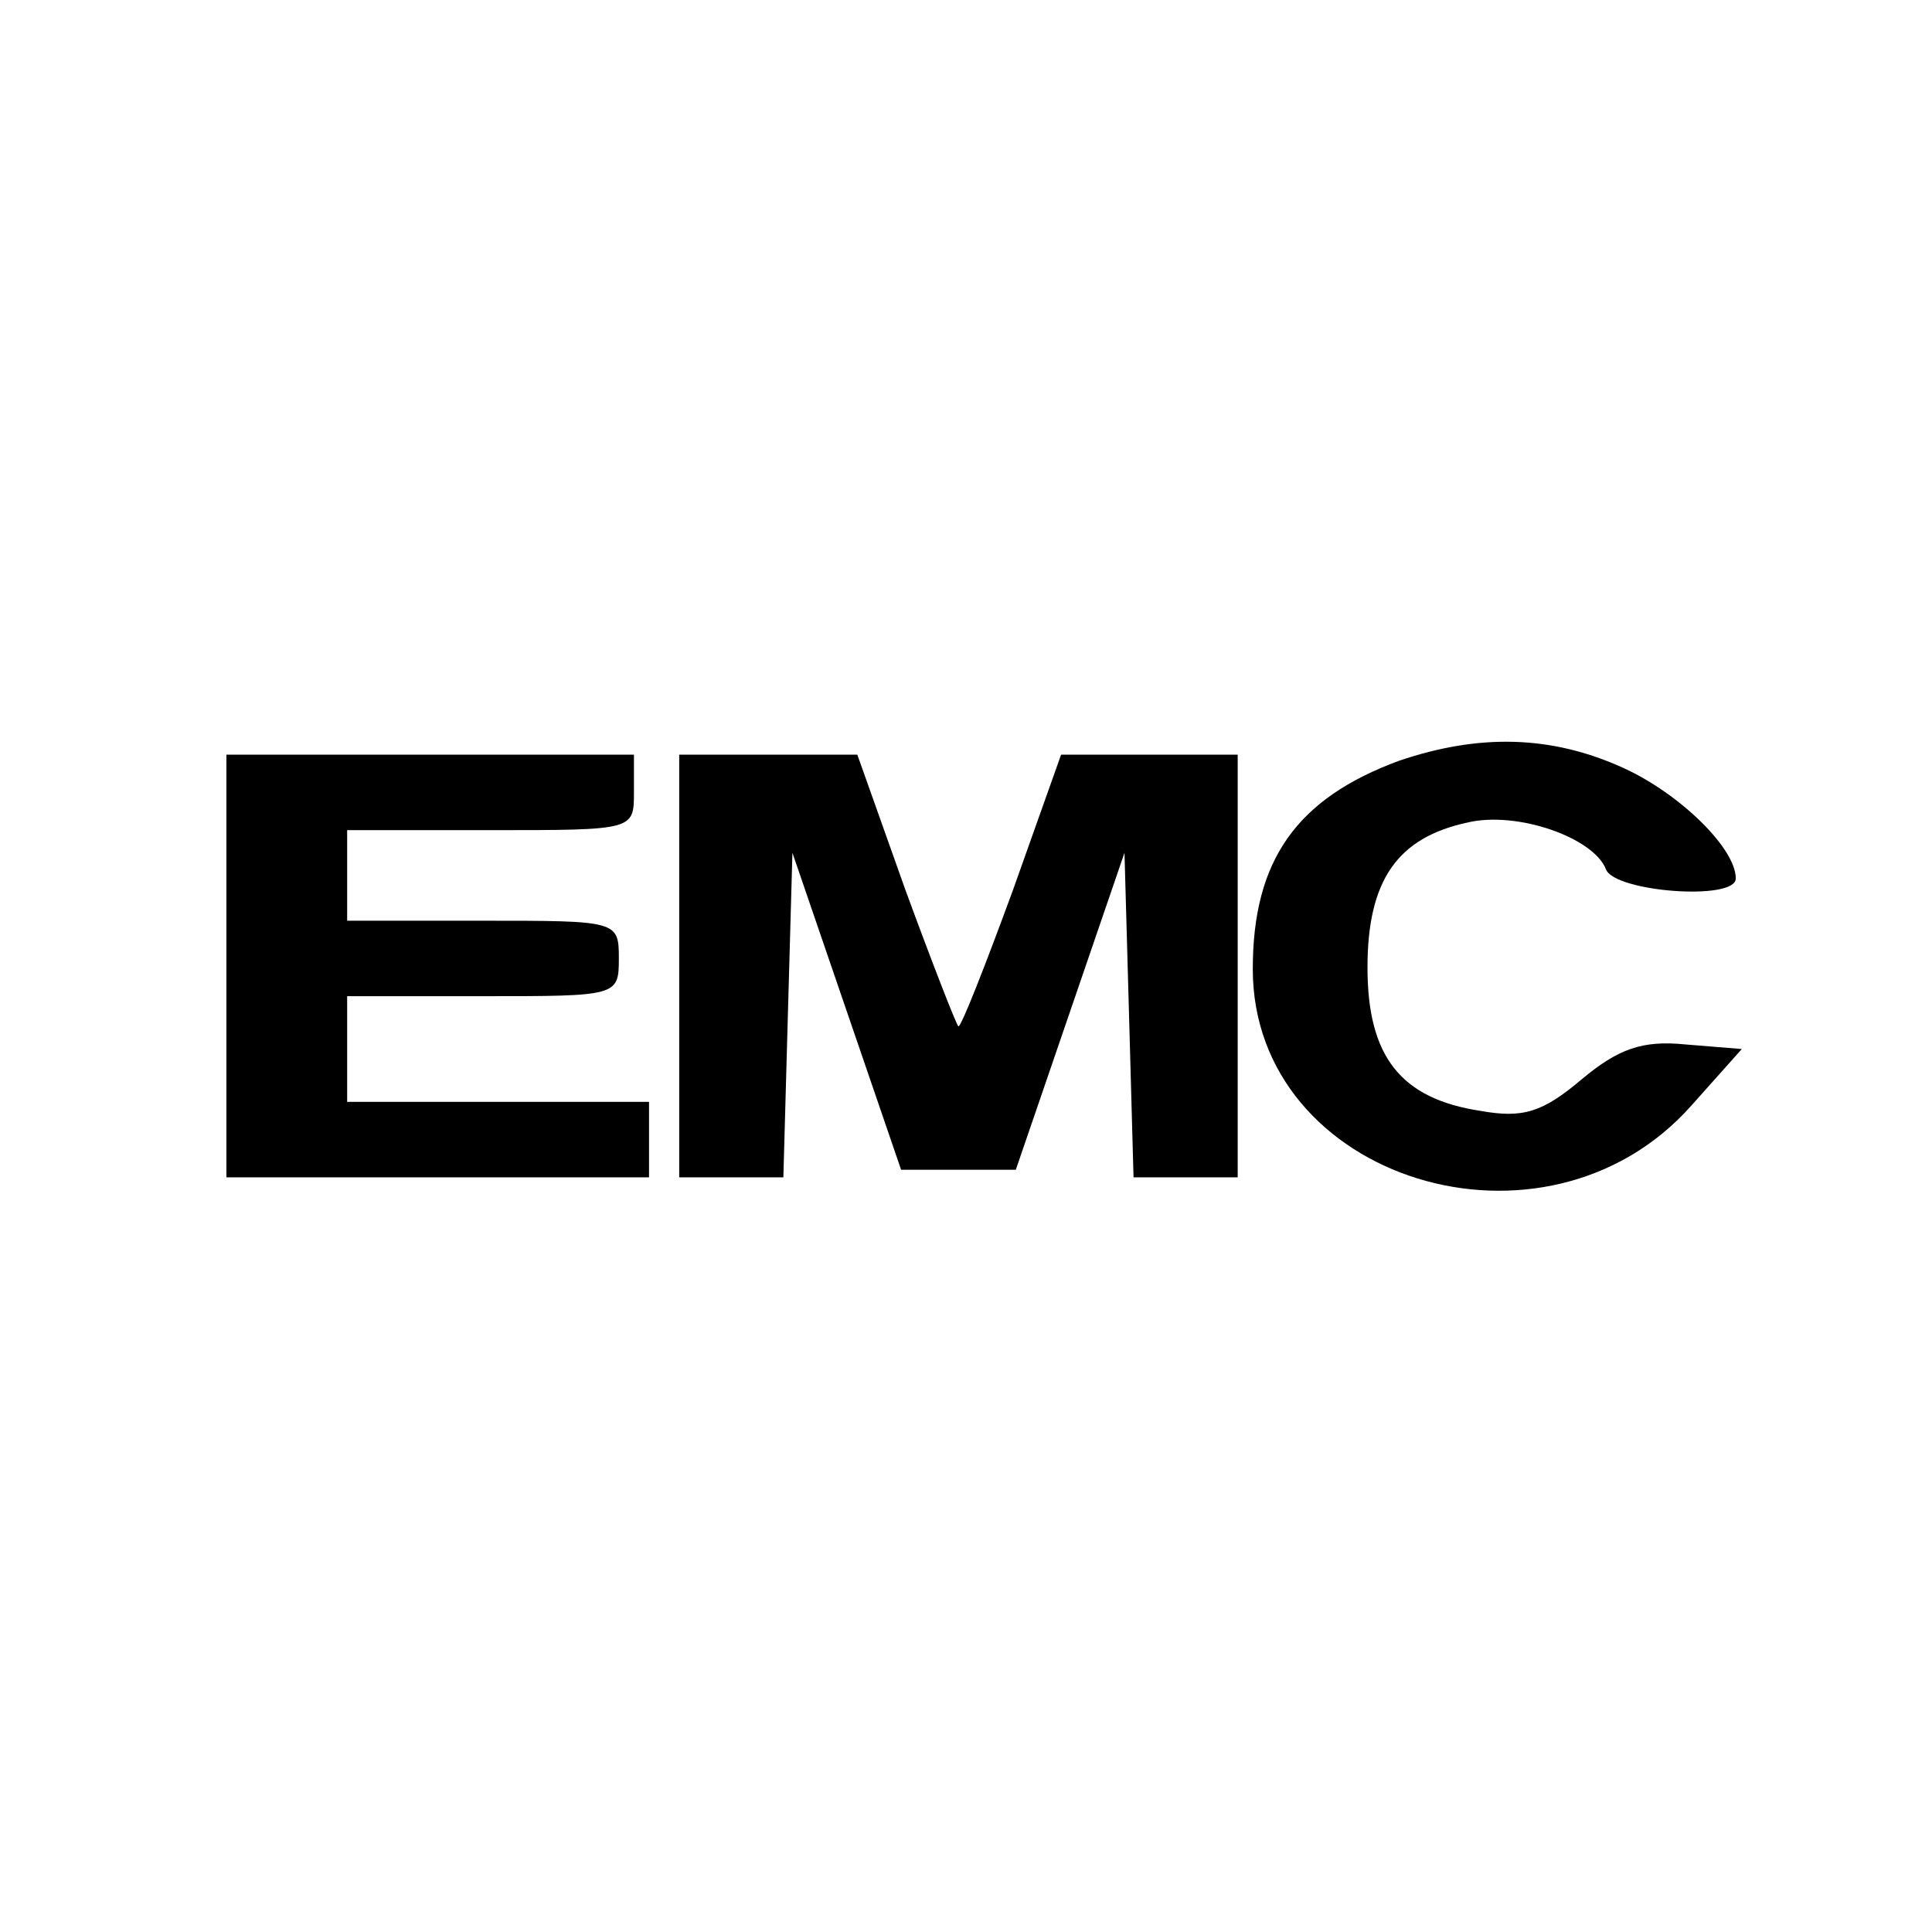
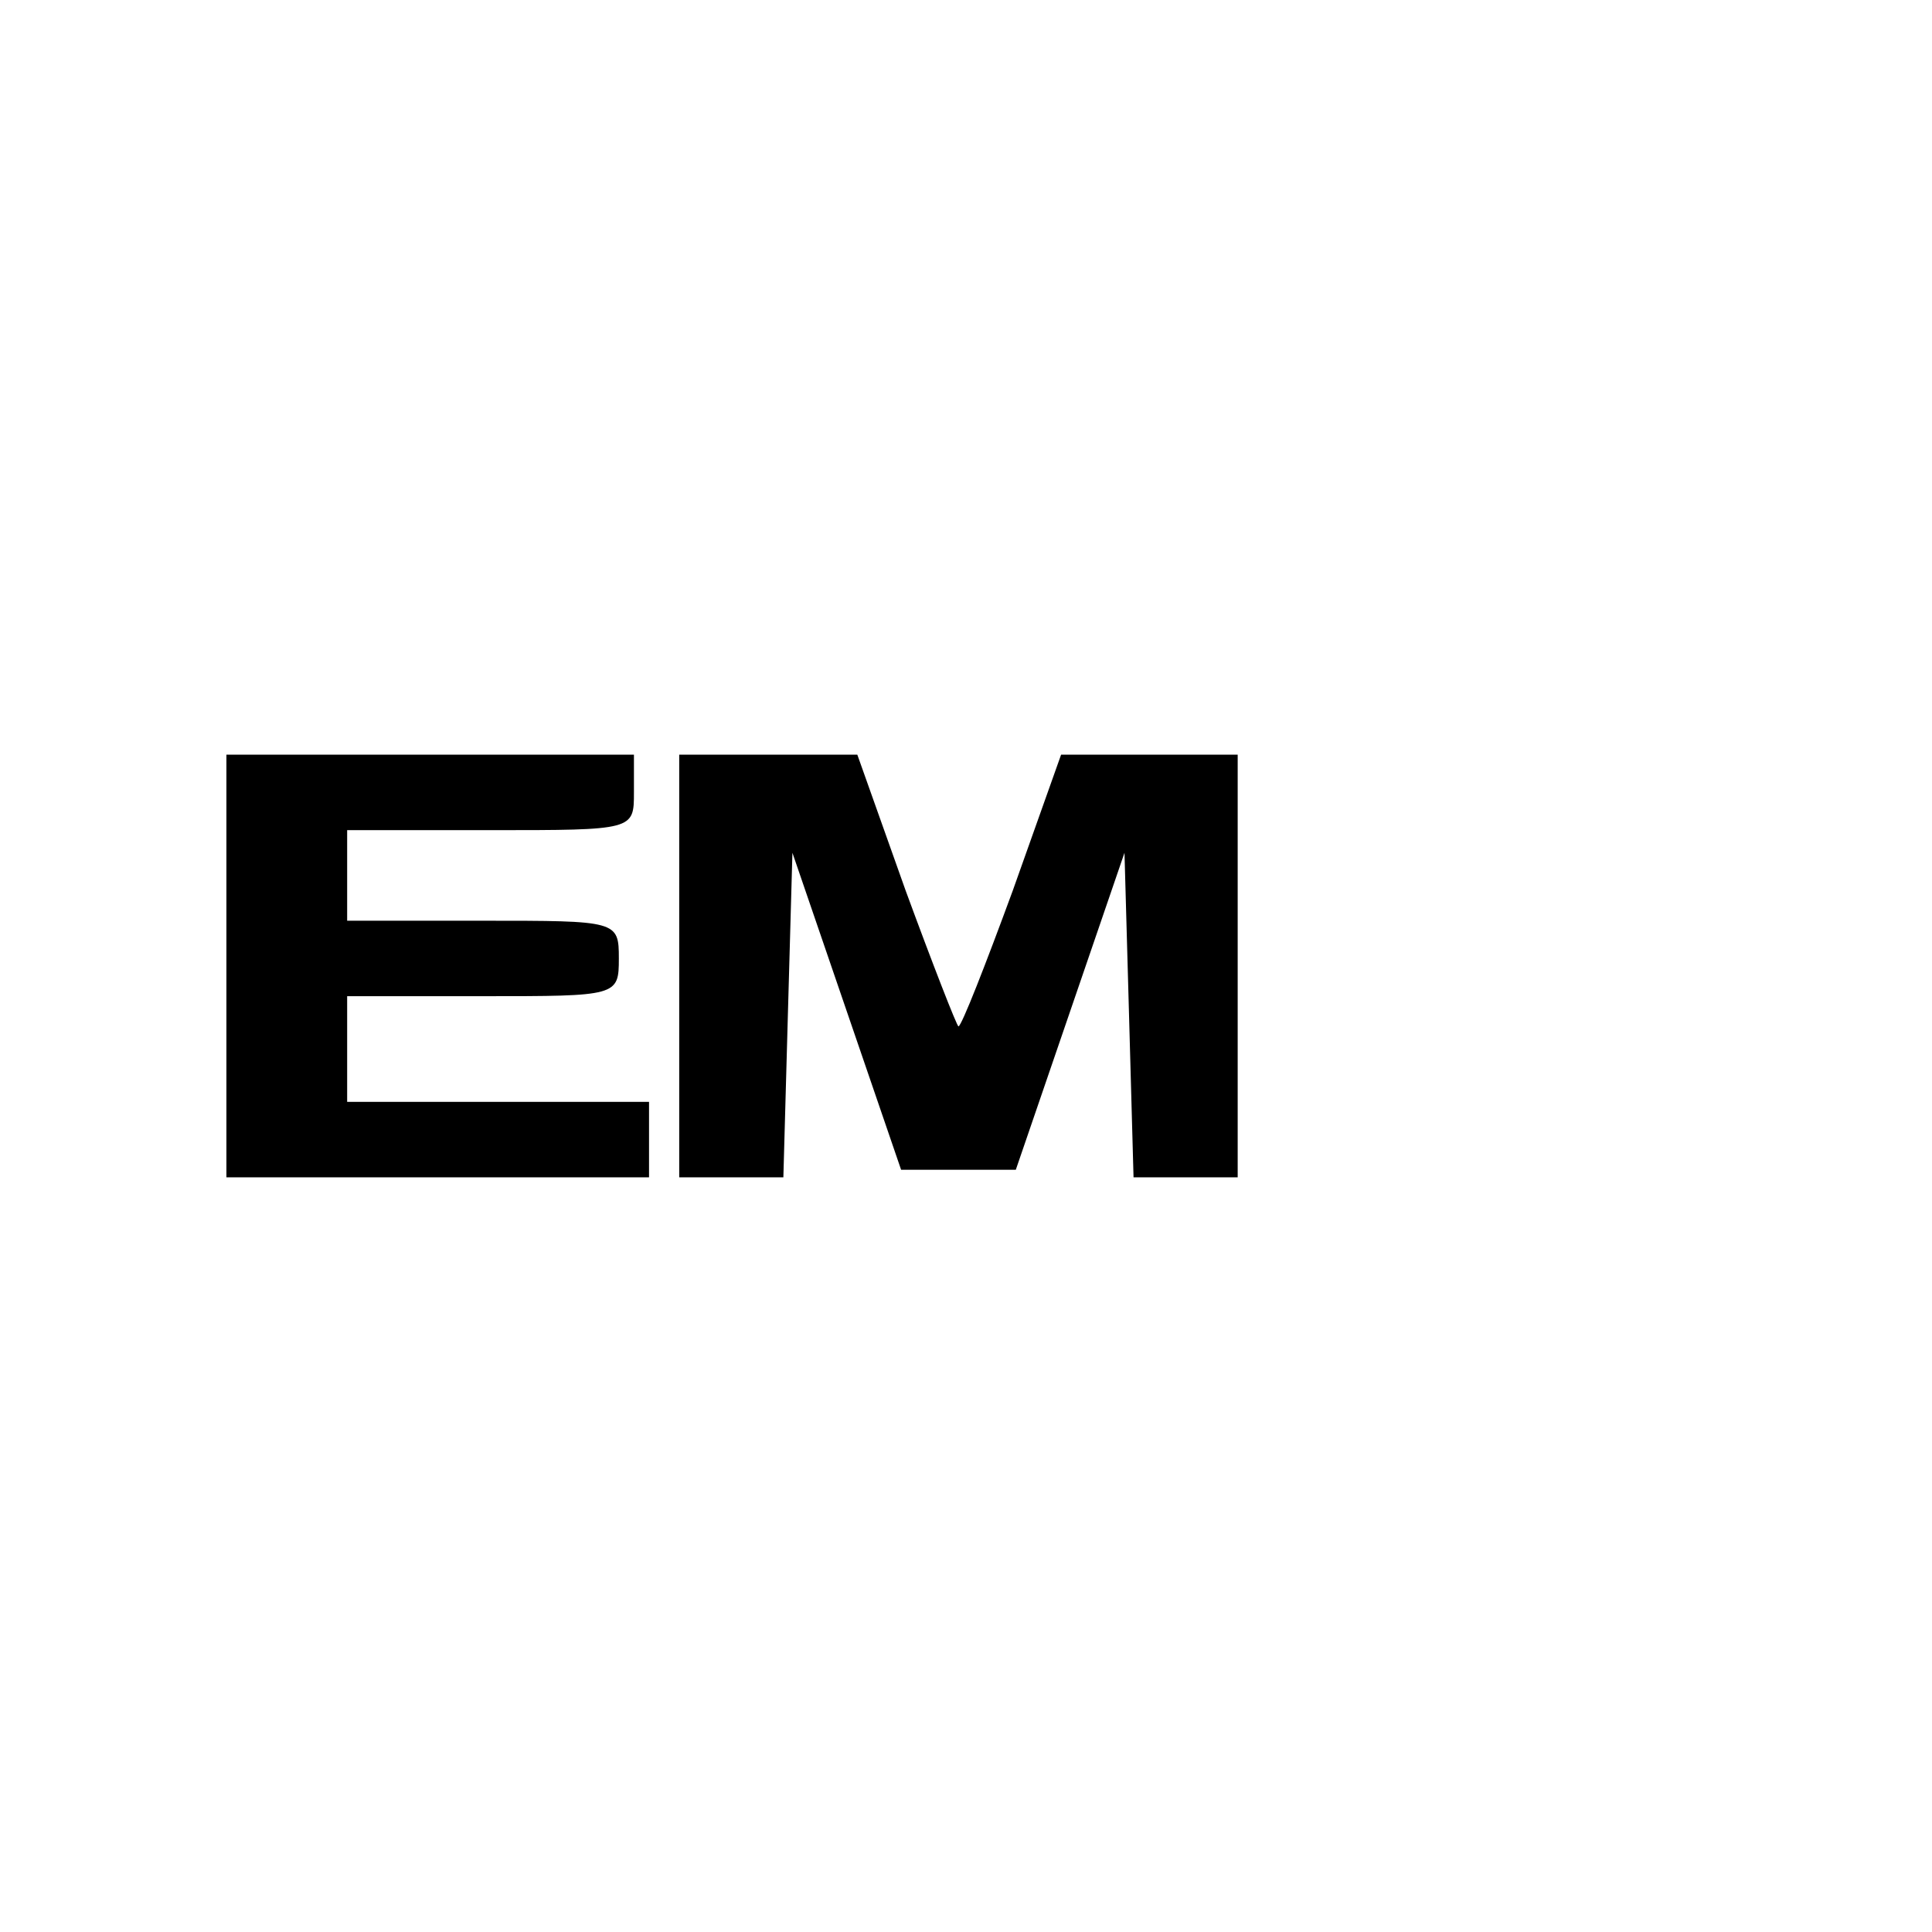
<svg xmlns="http://www.w3.org/2000/svg" version="1.0" width="128pt" height="128pt" viewBox="0 0 128 128" preserveAspectRatio="xMidYMid meet">
  <g transform="translate(0,128) scale(0.1,-0.1)" fill="#000000" stroke="none">
-     <path d="M927 776 c-68 -25 -97 -66 -97 -138 0 -140 194 -200 291 -90 l33 37 -37 3 c-29 3 -45 -3 -69 -23 -26 -22 -39 -26 -67 -21 -53 8 -75 36 -75 95 0 58 20 86 66 96 33 8 84 -10 92 -31 6 -15 86 -21 86 -6 0 20 -37 56 -74 73 -48 22 -96 23 -149 5z" />
    <path d="M150 640 l0 -140 140 0 140 0 0 25 0 25 -100 0 -100 0 0 35 0 35 90 0 c89 0 90 0 90 25 0 25 -1 25 -90 25 l-90 0 0 30 0 30 95 0 c95 0 95 0 95 25 l0 25 -135 0 -135 0 0 -140z" />
    <path d="M450 640 l0 -140 35 0 34 0 3 108 3 107 36 -105 36 -105 38 0 38 0 36 105 36 105 3 -107 3 -108 34 0 35 0 0 140 0 140 -59 0 -58 0 -32 -90 c-18 -49 -34 -90 -36 -90 -1 0 -17 41 -35 90 l-32 90 -59 0 -59 0 0 -140z" />
  </g>
</svg>